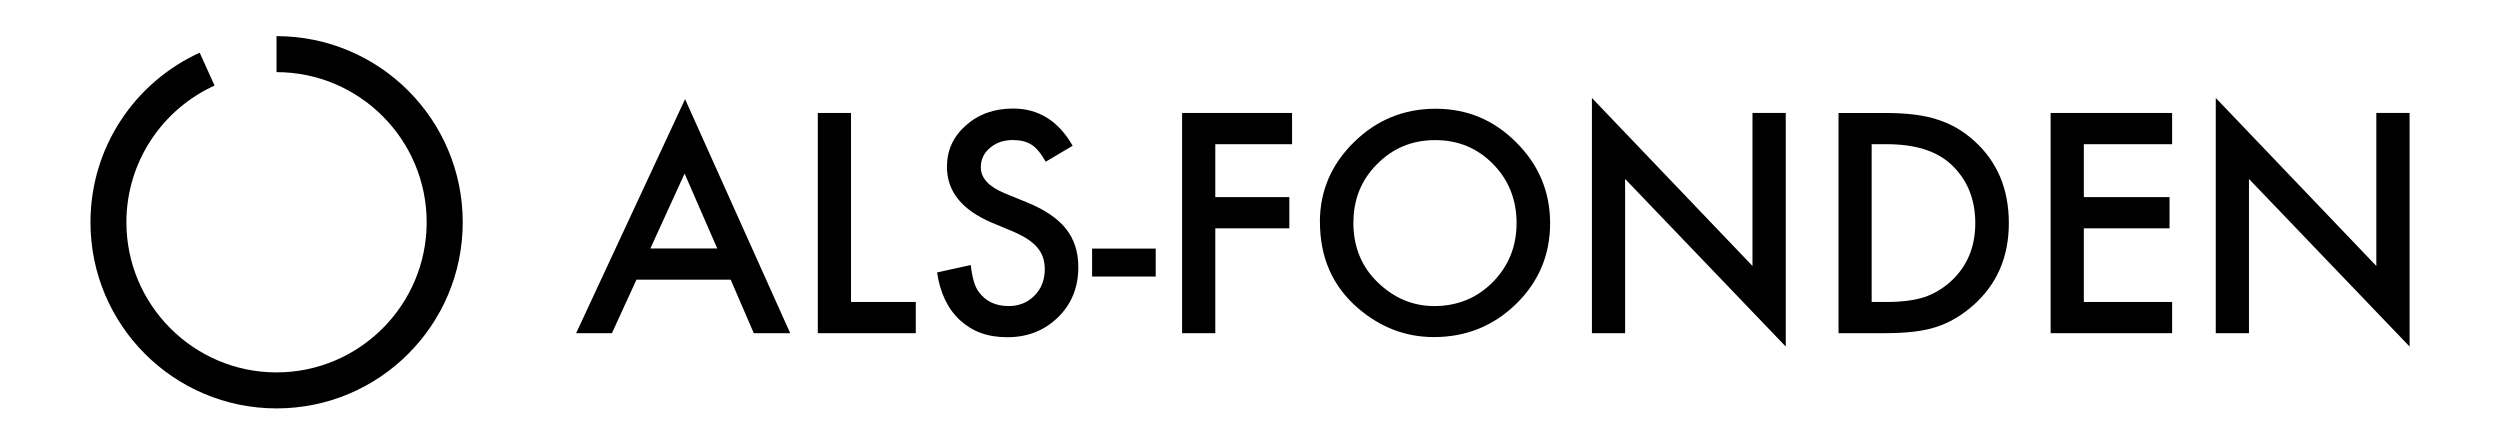
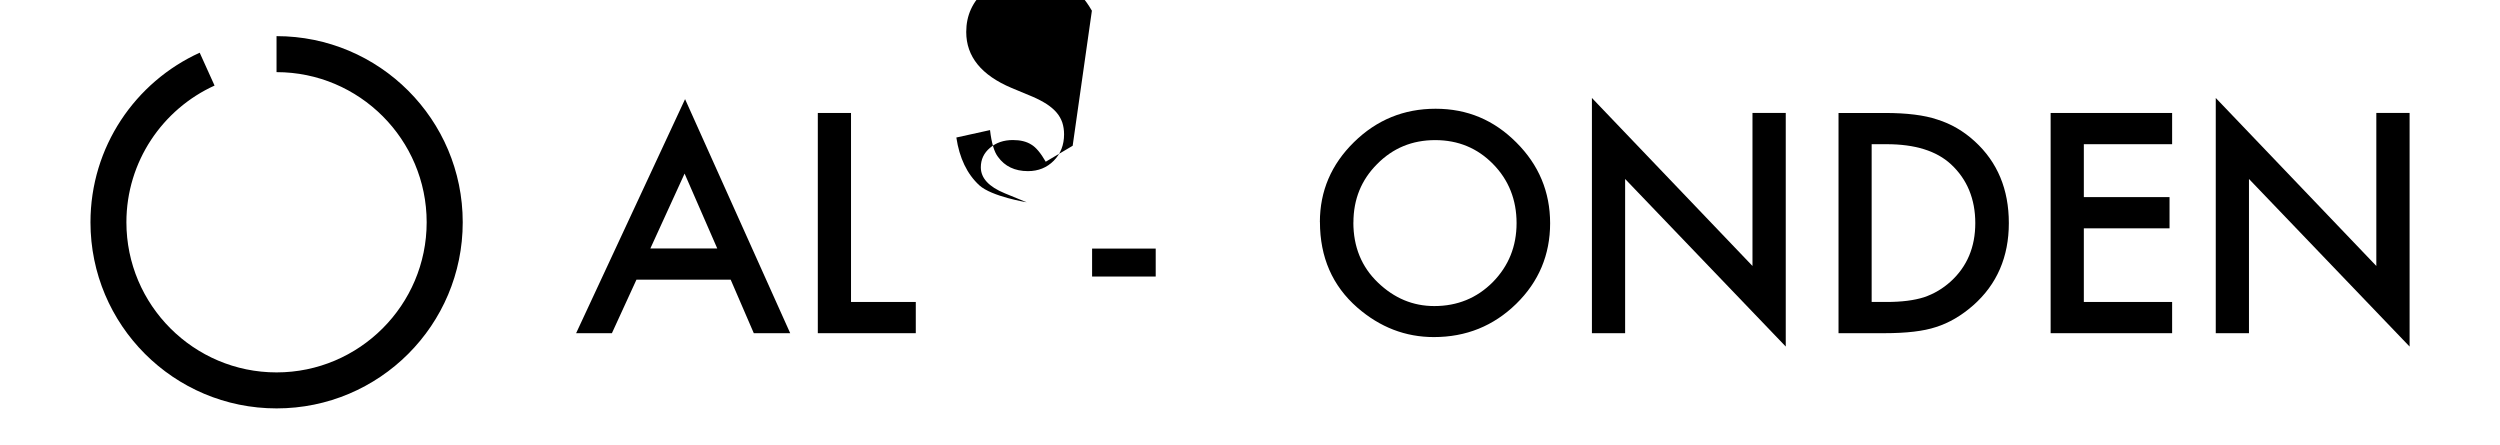
<svg xmlns="http://www.w3.org/2000/svg" id="Layer_2" data-name="Layer 2" viewBox="0 0 366.68 65.2">
  <path d="M40.56,5.3v5.28c12.15,0,22.02,9.88,22.02,22.02s-9.88,22.02-22.02,22.02-22.02-9.88-22.02-22.02c0-8.9,5.31-16.59,12.93-20.05l-2.18-4.82c-9.45,4.3-16.02,13.82-16.02,24.87,0,15.08,12.22,27.3,27.3,27.3s27.3-12.22,27.3-27.3S55.64,5.3,40.56,5.3Z" />
  <g>
    <path d="M107.18,41.02h-13.83l-3.6,7.85h-5.25l15.98-34.33,15.42,34.33h-5.34l-3.39-7.85ZM105.2,36.44l-4.79-10.98-5.02,10.98h9.81Z" />
    <path d="M124.82,16.57v27.72h9.5v4.58h-14.37V16.57h4.87Z" />
-     <path d="M157.33,21.38l-3.95,2.34c-.74-1.28-1.44-2.12-2.11-2.51-.7-.45-1.6-.67-2.7-.67-1.35,0-2.47.38-3.37,1.15-.89.75-1.34,1.7-1.34,2.85,0,1.58,1.17,2.85,3.51,3.81l3.22,1.32c2.62,1.06,4.54,2.35,5.75,3.88,1.22,1.53,1.82,3.4,1.82,5.62,0,2.97-.99,5.43-2.97,7.36-1.99,1.95-4.47,2.93-7.43,2.93s-5.12-.83-6.95-2.49c-1.8-1.66-2.92-4-3.37-7.01l4.94-1.09c.22,1.9.61,3.21,1.17,3.93,1,1.39,2.47,2.09,4.39,2.09,1.52,0,2.78-.51,3.79-1.53s1.51-2.31,1.51-3.87c0-.63-.09-1.2-.26-1.73-.18-.52-.45-1-.82-1.44-.37-.44-.85-.85-1.43-1.24-.59-.38-1.28-.75-2.09-1.1l-3.12-1.3c-4.42-1.87-6.63-4.6-6.63-8.2,0-2.43.93-4.46,2.78-6.09,1.85-1.65,4.16-2.47,6.93-2.47,3.72,0,6.63,1.81,8.72,5.44Z" />
+     <path d="M157.33,21.38l-3.95,2.34c-.74-1.28-1.44-2.12-2.11-2.51-.7-.45-1.6-.67-2.7-.67-1.35,0-2.47.38-3.37,1.15-.89.75-1.34,1.7-1.34,2.85,0,1.58,1.17,2.85,3.51,3.81l3.22,1.32s-5.12-.83-6.95-2.49c-1.8-1.66-2.92-4-3.37-7.01l4.94-1.09c.22,1.9.61,3.21,1.17,3.93,1,1.39,2.47,2.09,4.39,2.09,1.52,0,2.78-.51,3.79-1.53s1.51-2.31,1.51-3.87c0-.63-.09-1.2-.26-1.73-.18-.52-.45-1-.82-1.44-.37-.44-.85-.85-1.43-1.24-.59-.38-1.28-.75-2.09-1.1l-3.12-1.3c-4.42-1.87-6.63-4.6-6.63-8.2,0-2.43.93-4.46,2.78-6.09,1.85-1.65,4.16-2.47,6.93-2.47,3.72,0,6.63,1.81,8.72,5.44Z" />
    <path d="M160.18,36.46h9.33v4.1h-9.33v-4.1Z" />
-     <path d="M189.51,21.15h-11.26v7.76h10.86v4.58h-10.86v15.38h-4.87V16.57h16.13v4.58Z" />
    <path d="M193.59,32.57c0-4.55,1.67-8.45,5-11.72,3.32-3.26,7.31-4.9,11.97-4.9s8.55,1.65,11.84,4.94c3.3,3.29,4.96,7.25,4.96,11.86s-1.66,8.58-4.98,11.82c-3.33,3.25-7.36,4.87-12.07,4.87-4.17,0-7.91-1.44-11.23-4.33-3.65-3.19-5.48-7.38-5.48-12.55ZM198.5,32.63c0,3.57,1.2,6.51,3.6,8.81,2.39,2.3,5.14,3.45,8.27,3.45,3.39,0,6.25-1.17,8.58-3.51,2.33-2.37,3.49-5.26,3.49-8.66s-1.15-6.33-3.45-8.66c-2.29-2.34-5.12-3.51-8.49-3.51s-6.2,1.17-8.51,3.51c-2.32,2.32-3.48,5.17-3.48,8.58Z" />
    <path d="M233.49,48.87V14.37l23.55,24.64v-22.45h4.88v34.27l-23.56-24.58v22.62h-4.87Z" />
    <path d="M269.66,48.87V16.57h6.78c3.25,0,5.81.32,7.7.96,2.02.63,3.85,1.69,5.5,3.2,3.33,3.04,5,7.04,5,11.99s-1.74,8.98-5.21,12.05c-1.74,1.53-3.57,2.6-5.48,3.2-1.79.6-4.32.9-7.59.9h-6.69ZM274.53,44.29h2.2c2.19,0,4.01-.23,5.46-.69,1.45-.49,2.76-1.26,3.93-2.32,2.4-2.19,3.6-5.04,3.6-8.56s-1.19-6.42-3.56-8.62c-2.13-1.97-5.28-2.95-9.44-2.95h-2.2v23.14Z" />
    <path d="M318.59,21.15h-12.95v7.76h12.57v4.58h-12.57v10.8h12.95v4.58h-17.82V16.57h17.82v4.58Z" />
    <path d="M324.99,48.87V14.37l23.55,24.64v-22.45h4.88v34.27l-23.56-24.58v22.62h-4.87Z" />
  </g>
</svg>